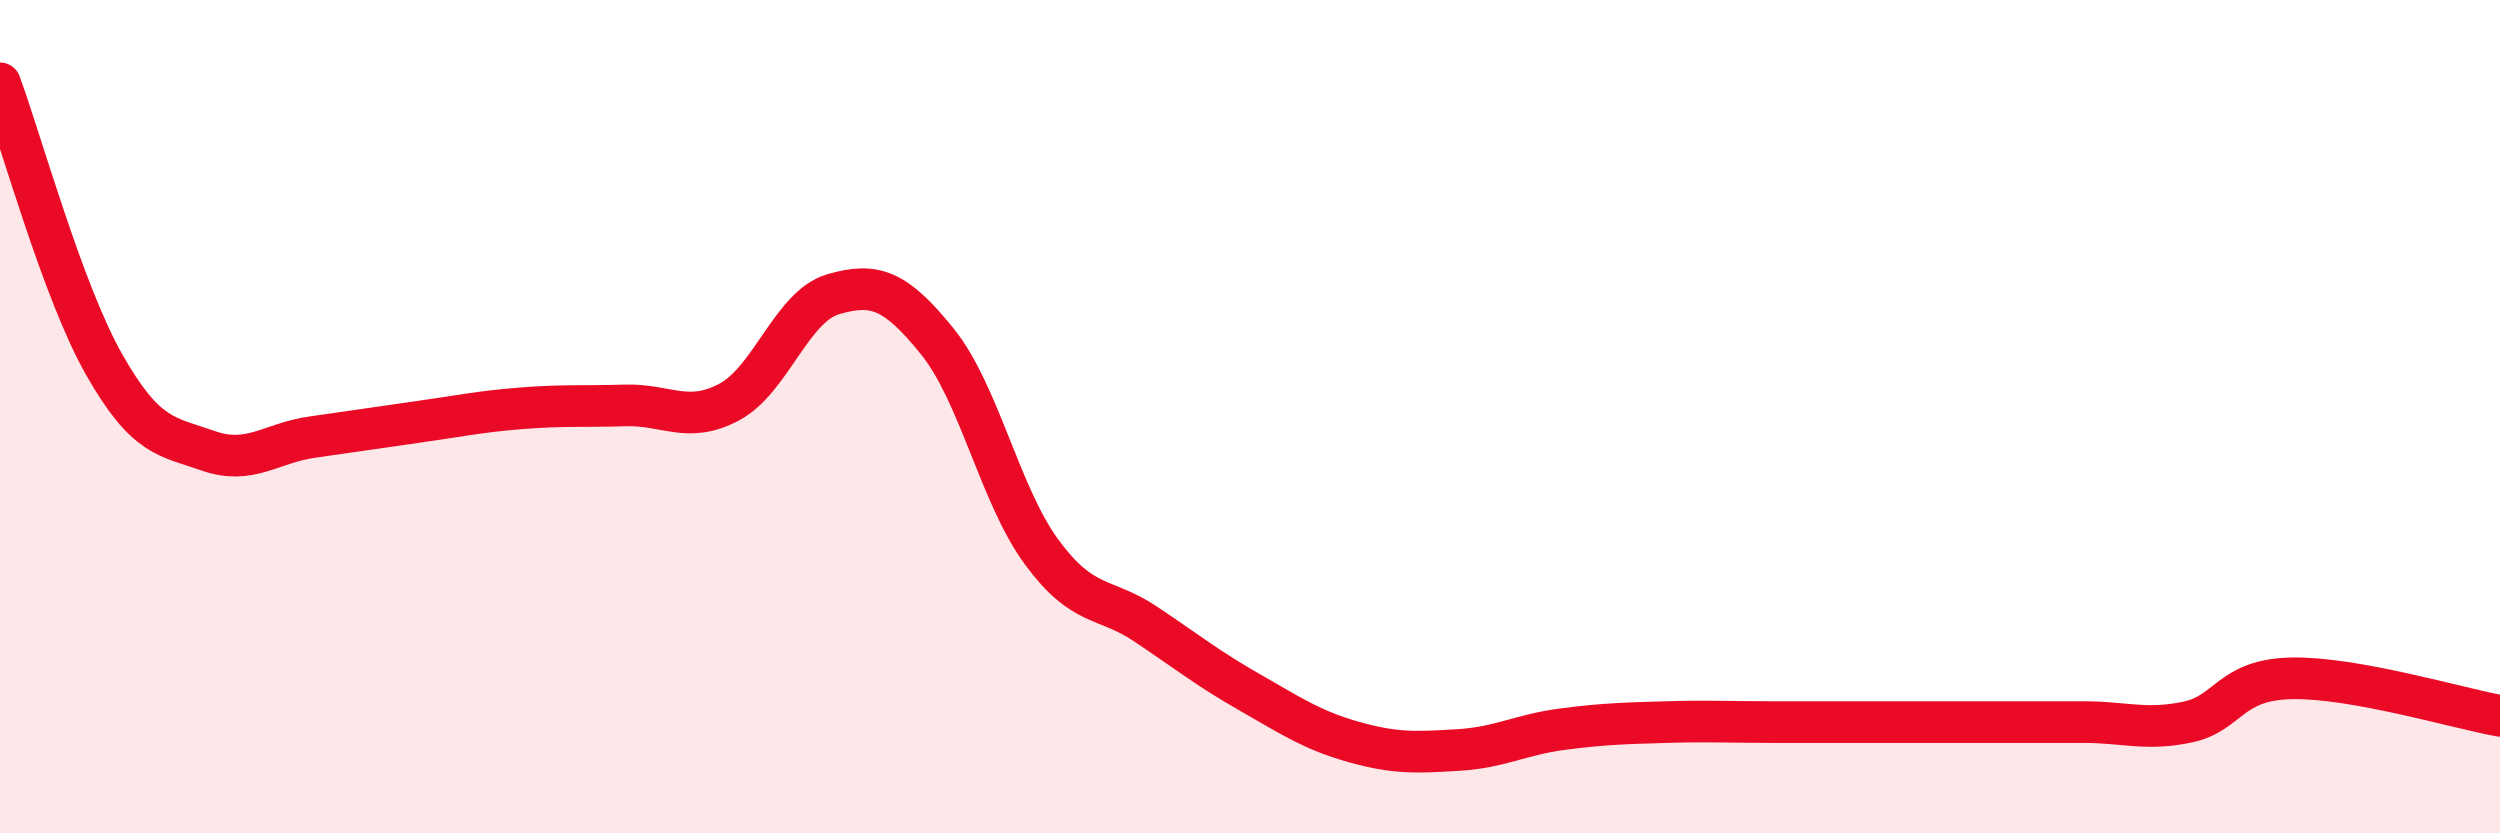
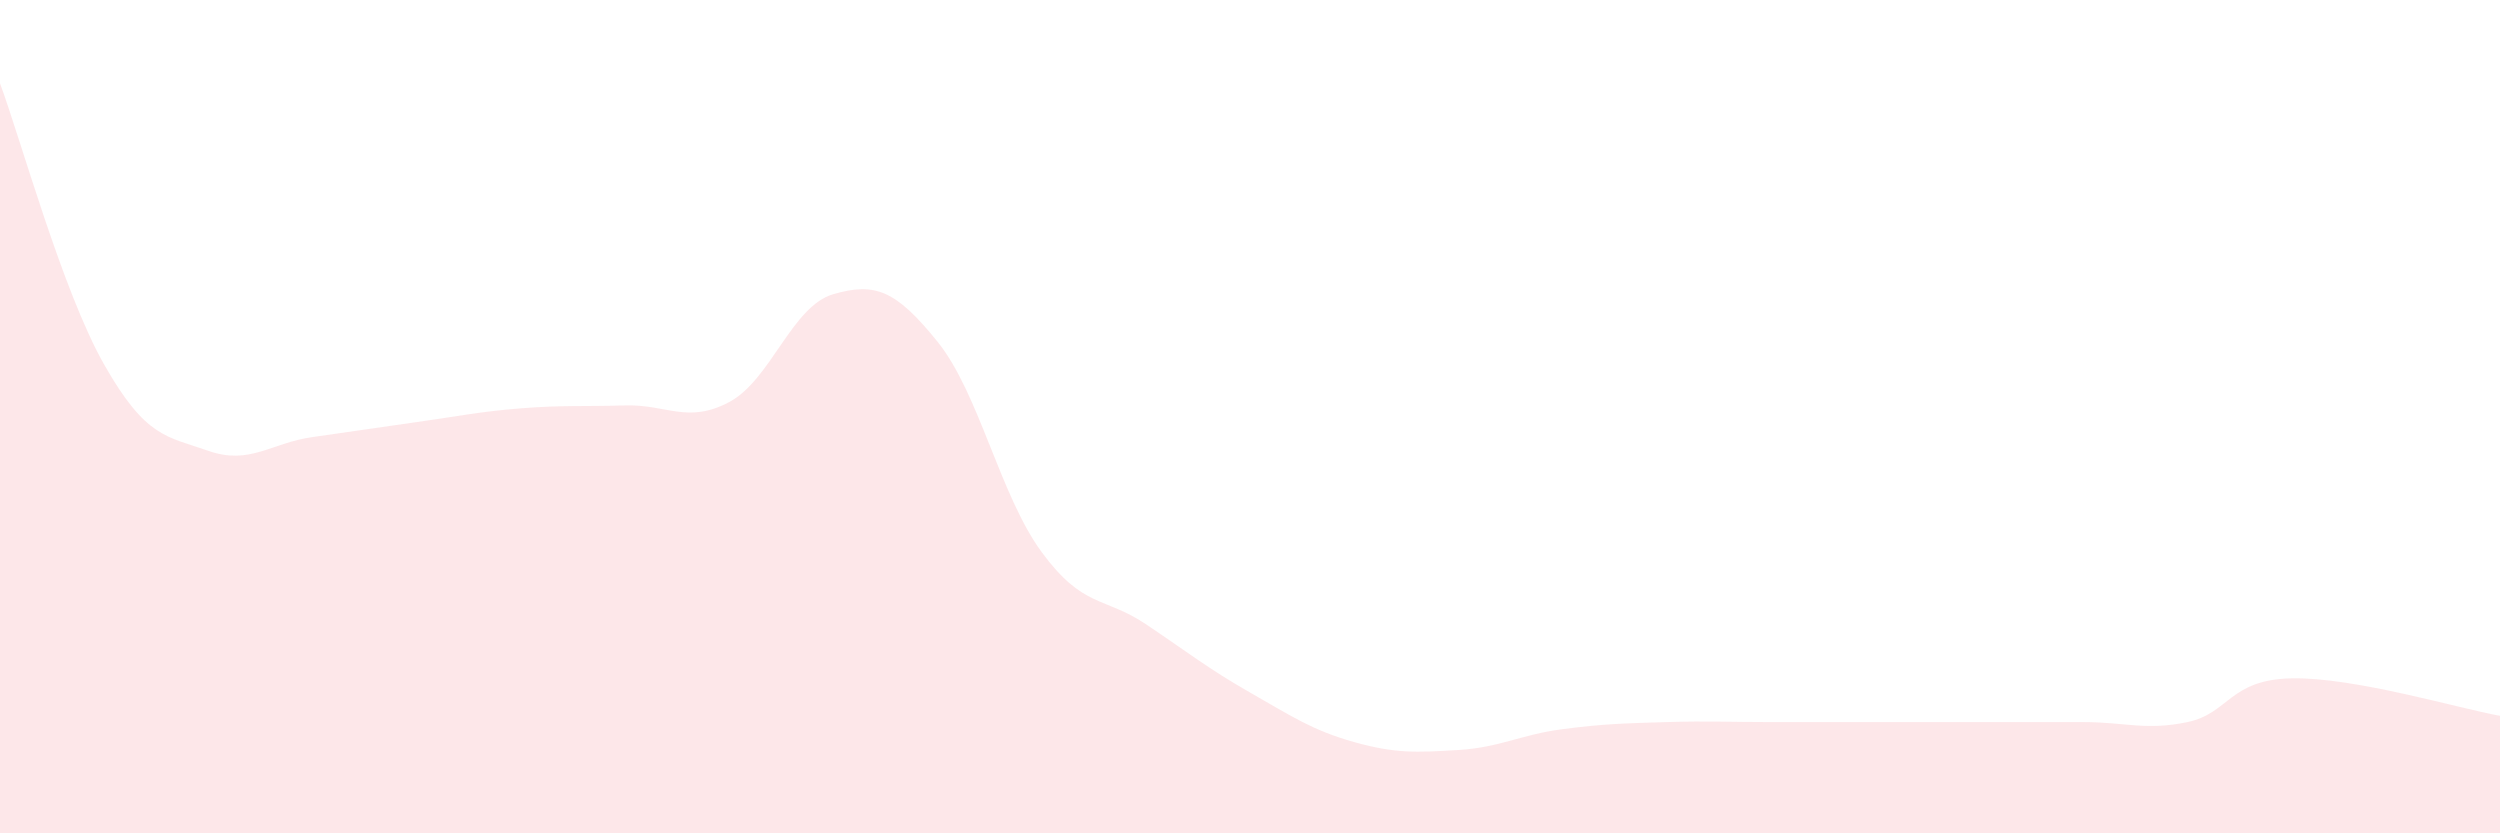
<svg xmlns="http://www.w3.org/2000/svg" width="60" height="20" viewBox="0 0 60 20">
  <path d="M 0,2 C 0.5,3.35 1.5,6.99 2.5,8.75 C 3.5,10.51 4,10.47 5,10.82 C 6,11.17 6.5,10.63 7.5,10.49 C 8.5,10.35 9,10.27 10,10.13 C 11,9.99 11.5,9.88 12.5,9.8 C 13.5,9.72 14,9.76 15,9.73 C 16,9.7 16.5,10.18 17.5,9.65 C 18.5,9.12 19,7.35 20,7.06 C 21,6.77 21.5,6.96 22.5,8.2 C 23.5,9.44 24,11.89 25,13.25 C 26,14.61 26.5,14.31 27.5,14.98 C 28.5,15.65 29,16.05 30,16.62 C 31,17.19 31.5,17.53 32.5,17.81 C 33.5,18.09 34,18.06 35,18 C 36,17.94 36.5,17.63 37.5,17.5 C 38.5,17.37 39,17.36 40,17.33 C 41,17.3 41.5,17.33 42.5,17.33 C 43.5,17.33 44,17.33 45,17.33 C 46,17.33 46.5,17.33 47.5,17.33 C 48.5,17.33 49,17.33 50,17.33 C 51,17.33 51.5,17.54 52.5,17.33 C 53.5,17.12 53.5,16.31 55,16.28 C 56.5,16.25 59,17 60,17.18L60 20L0 20Z" fill="#EB0A25" opacity="0.1" stroke-linecap="round" stroke-linejoin="round" />
-   <path d="M 0,2 C 0.5,3.35 1.5,6.99 2.5,8.75 C 3.5,10.51 4,10.47 5,10.82 C 6,11.17 6.5,10.63 7.5,10.49 C 8.5,10.35 9,10.27 10,10.13 C 11,9.99 11.5,9.88 12.5,9.8 C 13.5,9.72 14,9.76 15,9.73 C 16,9.7 16.5,10.18 17.5,9.65 C 18.5,9.12 19,7.35 20,7.06 C 21,6.77 21.5,6.96 22.5,8.2 C 23.5,9.44 24,11.89 25,13.25 C 26,14.61 26.5,14.31 27.5,14.98 C 28.5,15.65 29,16.05 30,16.62 C 31,17.19 31.5,17.53 32.5,17.81 C 33.5,18.09 34,18.06 35,18 C 36,17.94 36.5,17.63 37.5,17.5 C 38.5,17.37 39,17.36 40,17.33 C 41,17.3 41.5,17.33 42.5,17.33 C 43.5,17.33 44,17.33 45,17.33 C 46,17.33 46.5,17.33 47.5,17.33 C 48.5,17.33 49,17.33 50,17.33 C 51,17.33 51.5,17.54 52.5,17.33 C 53.5,17.12 53.5,16.31 55,16.28 C 56.5,16.25 59,17 60,17.18" stroke="#EB0A25" stroke-width="1" fill="none" stroke-linecap="round" stroke-linejoin="round" />
</svg>